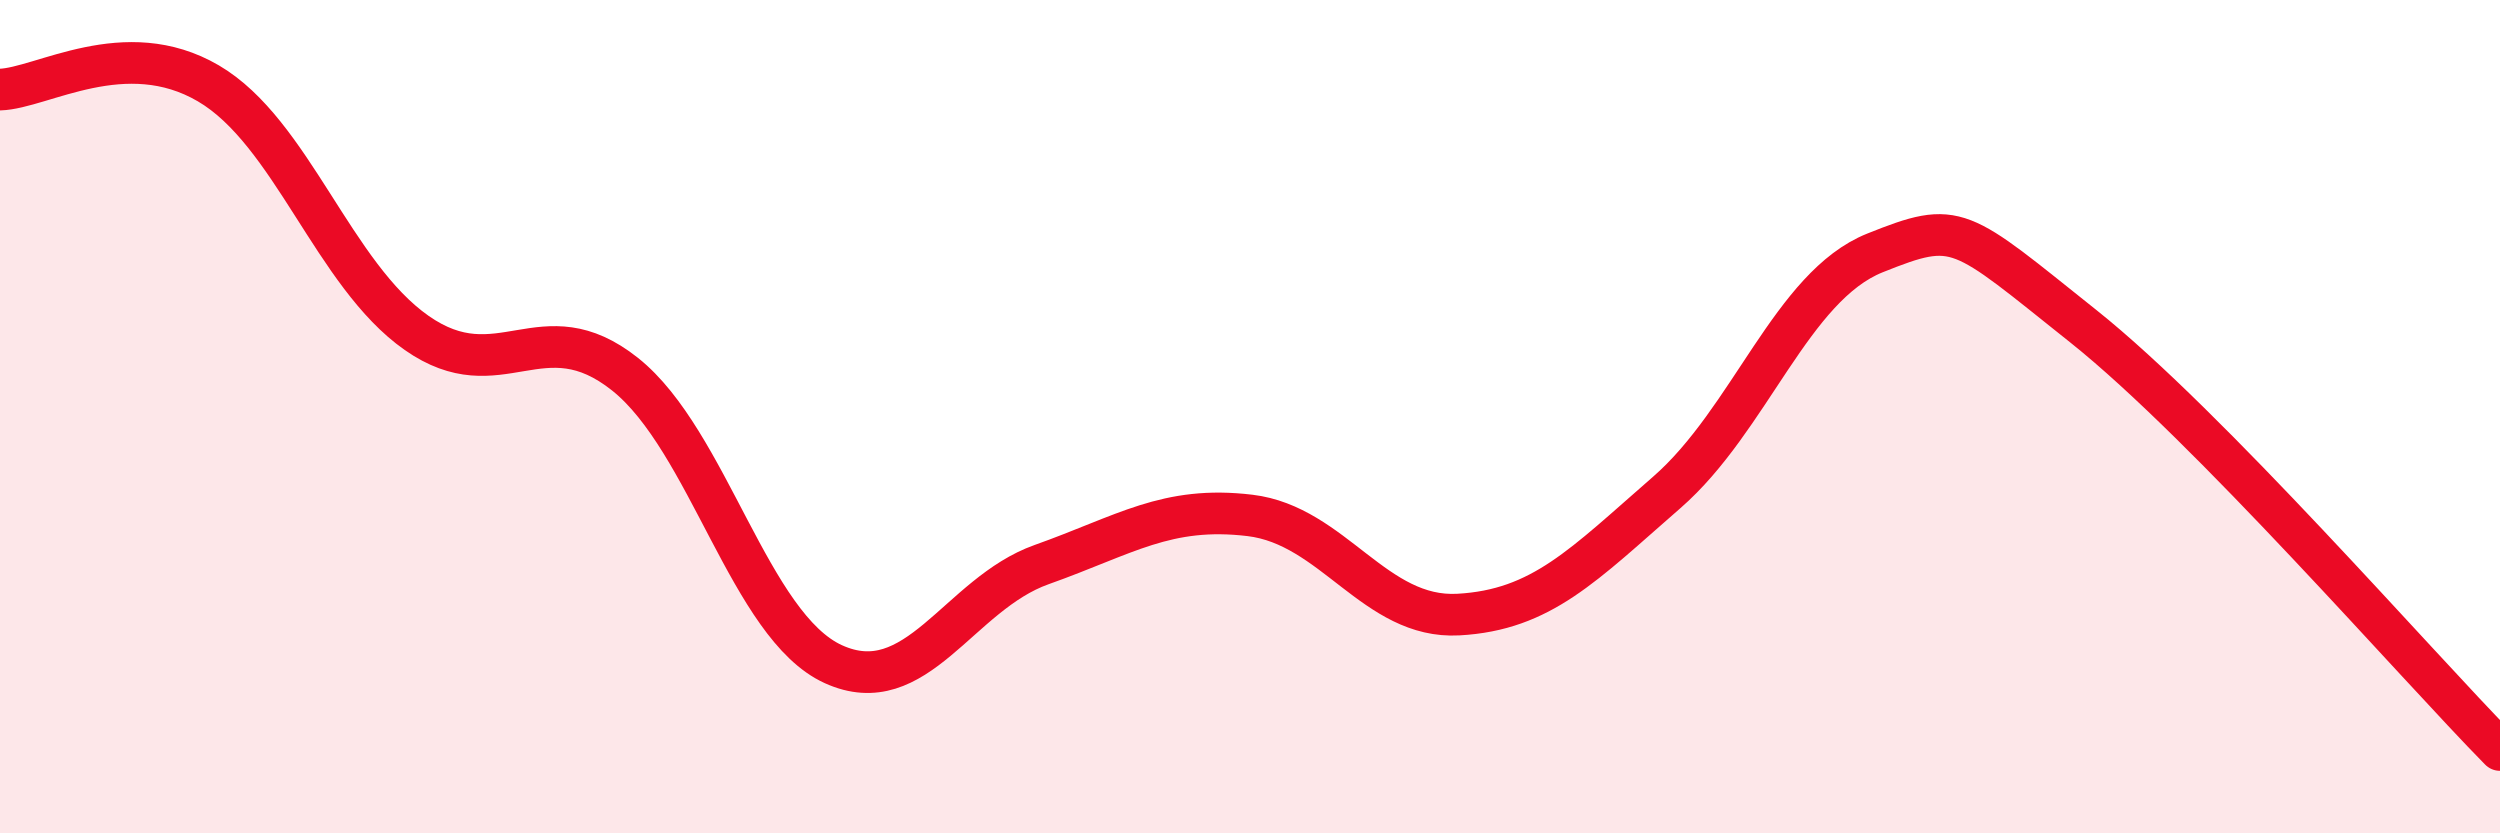
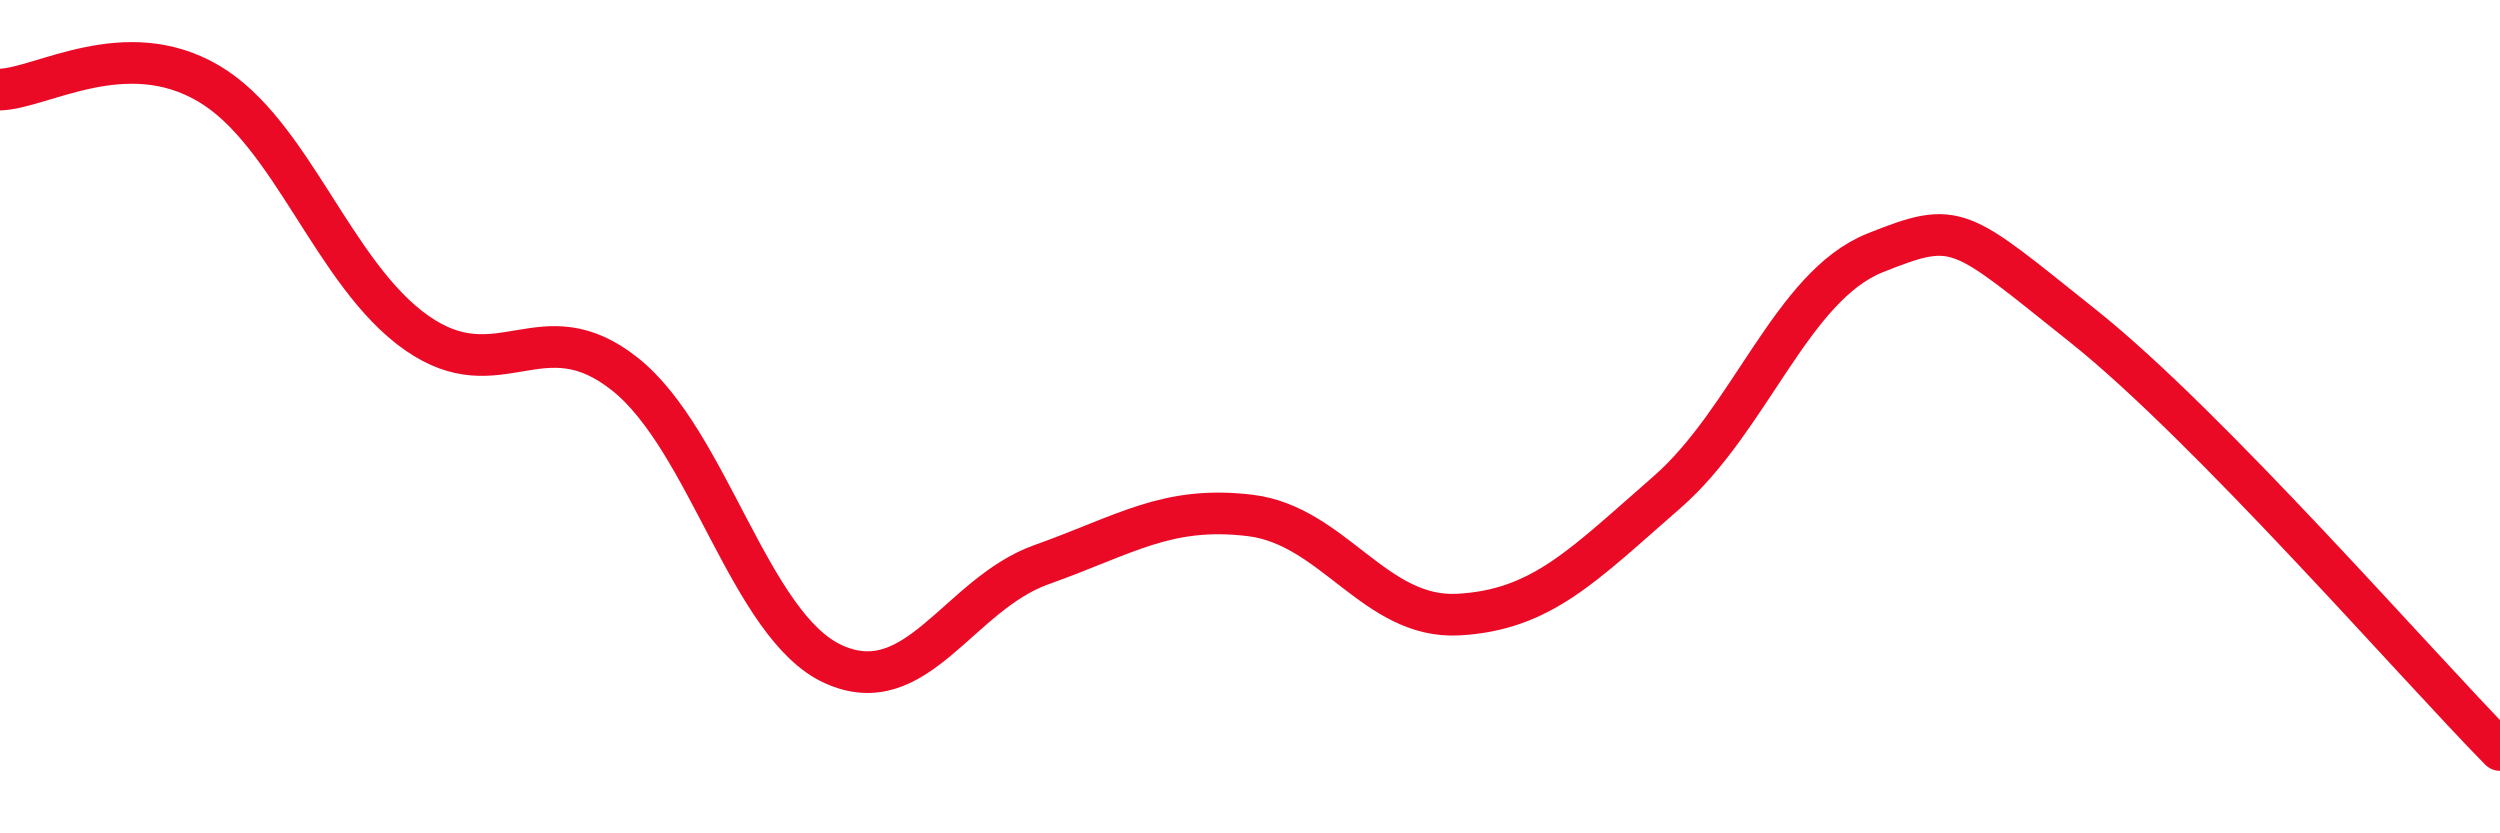
<svg xmlns="http://www.w3.org/2000/svg" width="60" height="20" viewBox="0 0 60 20">
-   <path d="M 0,2.15 C 1,2.12 3,0.83 5,2 C 7,3.17 8,6.59 10,7.99 C 12,9.39 13,7.39 15,8.98 C 17,10.57 18,15.03 20,15.94 C 22,16.85 23,14.26 25,13.55 C 27,12.84 28,12.13 30,12.37 C 32,12.61 33,14.86 35,14.75 C 37,14.64 38,13.56 40,11.82 C 42,10.08 43,6.87 45,6.07 C 47,5.27 47,5.44 50,7.83 C 53,10.22 58,15.97 60,18L60 20L0 20Z" fill="#EB0A25" opacity="0.1" stroke-linecap="round" stroke-linejoin="round" />
  <path d="M 0,2.15 C 1,2.12 3,0.83 5,2 C 7,3.17 8,6.59 10,7.99 C 12,9.39 13,7.39 15,8.98 C 17,10.57 18,15.03 20,15.94 C 22,16.85 23,14.26 25,13.55 C 27,12.84 28,12.13 30,12.37 C 32,12.61 33,14.86 35,14.75 C 37,14.64 38,13.56 40,11.82 C 42,10.08 43,6.87 45,6.07 C 47,5.27 47,5.44 50,7.83 C 53,10.22 58,15.97 60,18" stroke="#EB0A25" stroke-width="1" fill="none" stroke-linecap="round" stroke-linejoin="round" />
</svg>